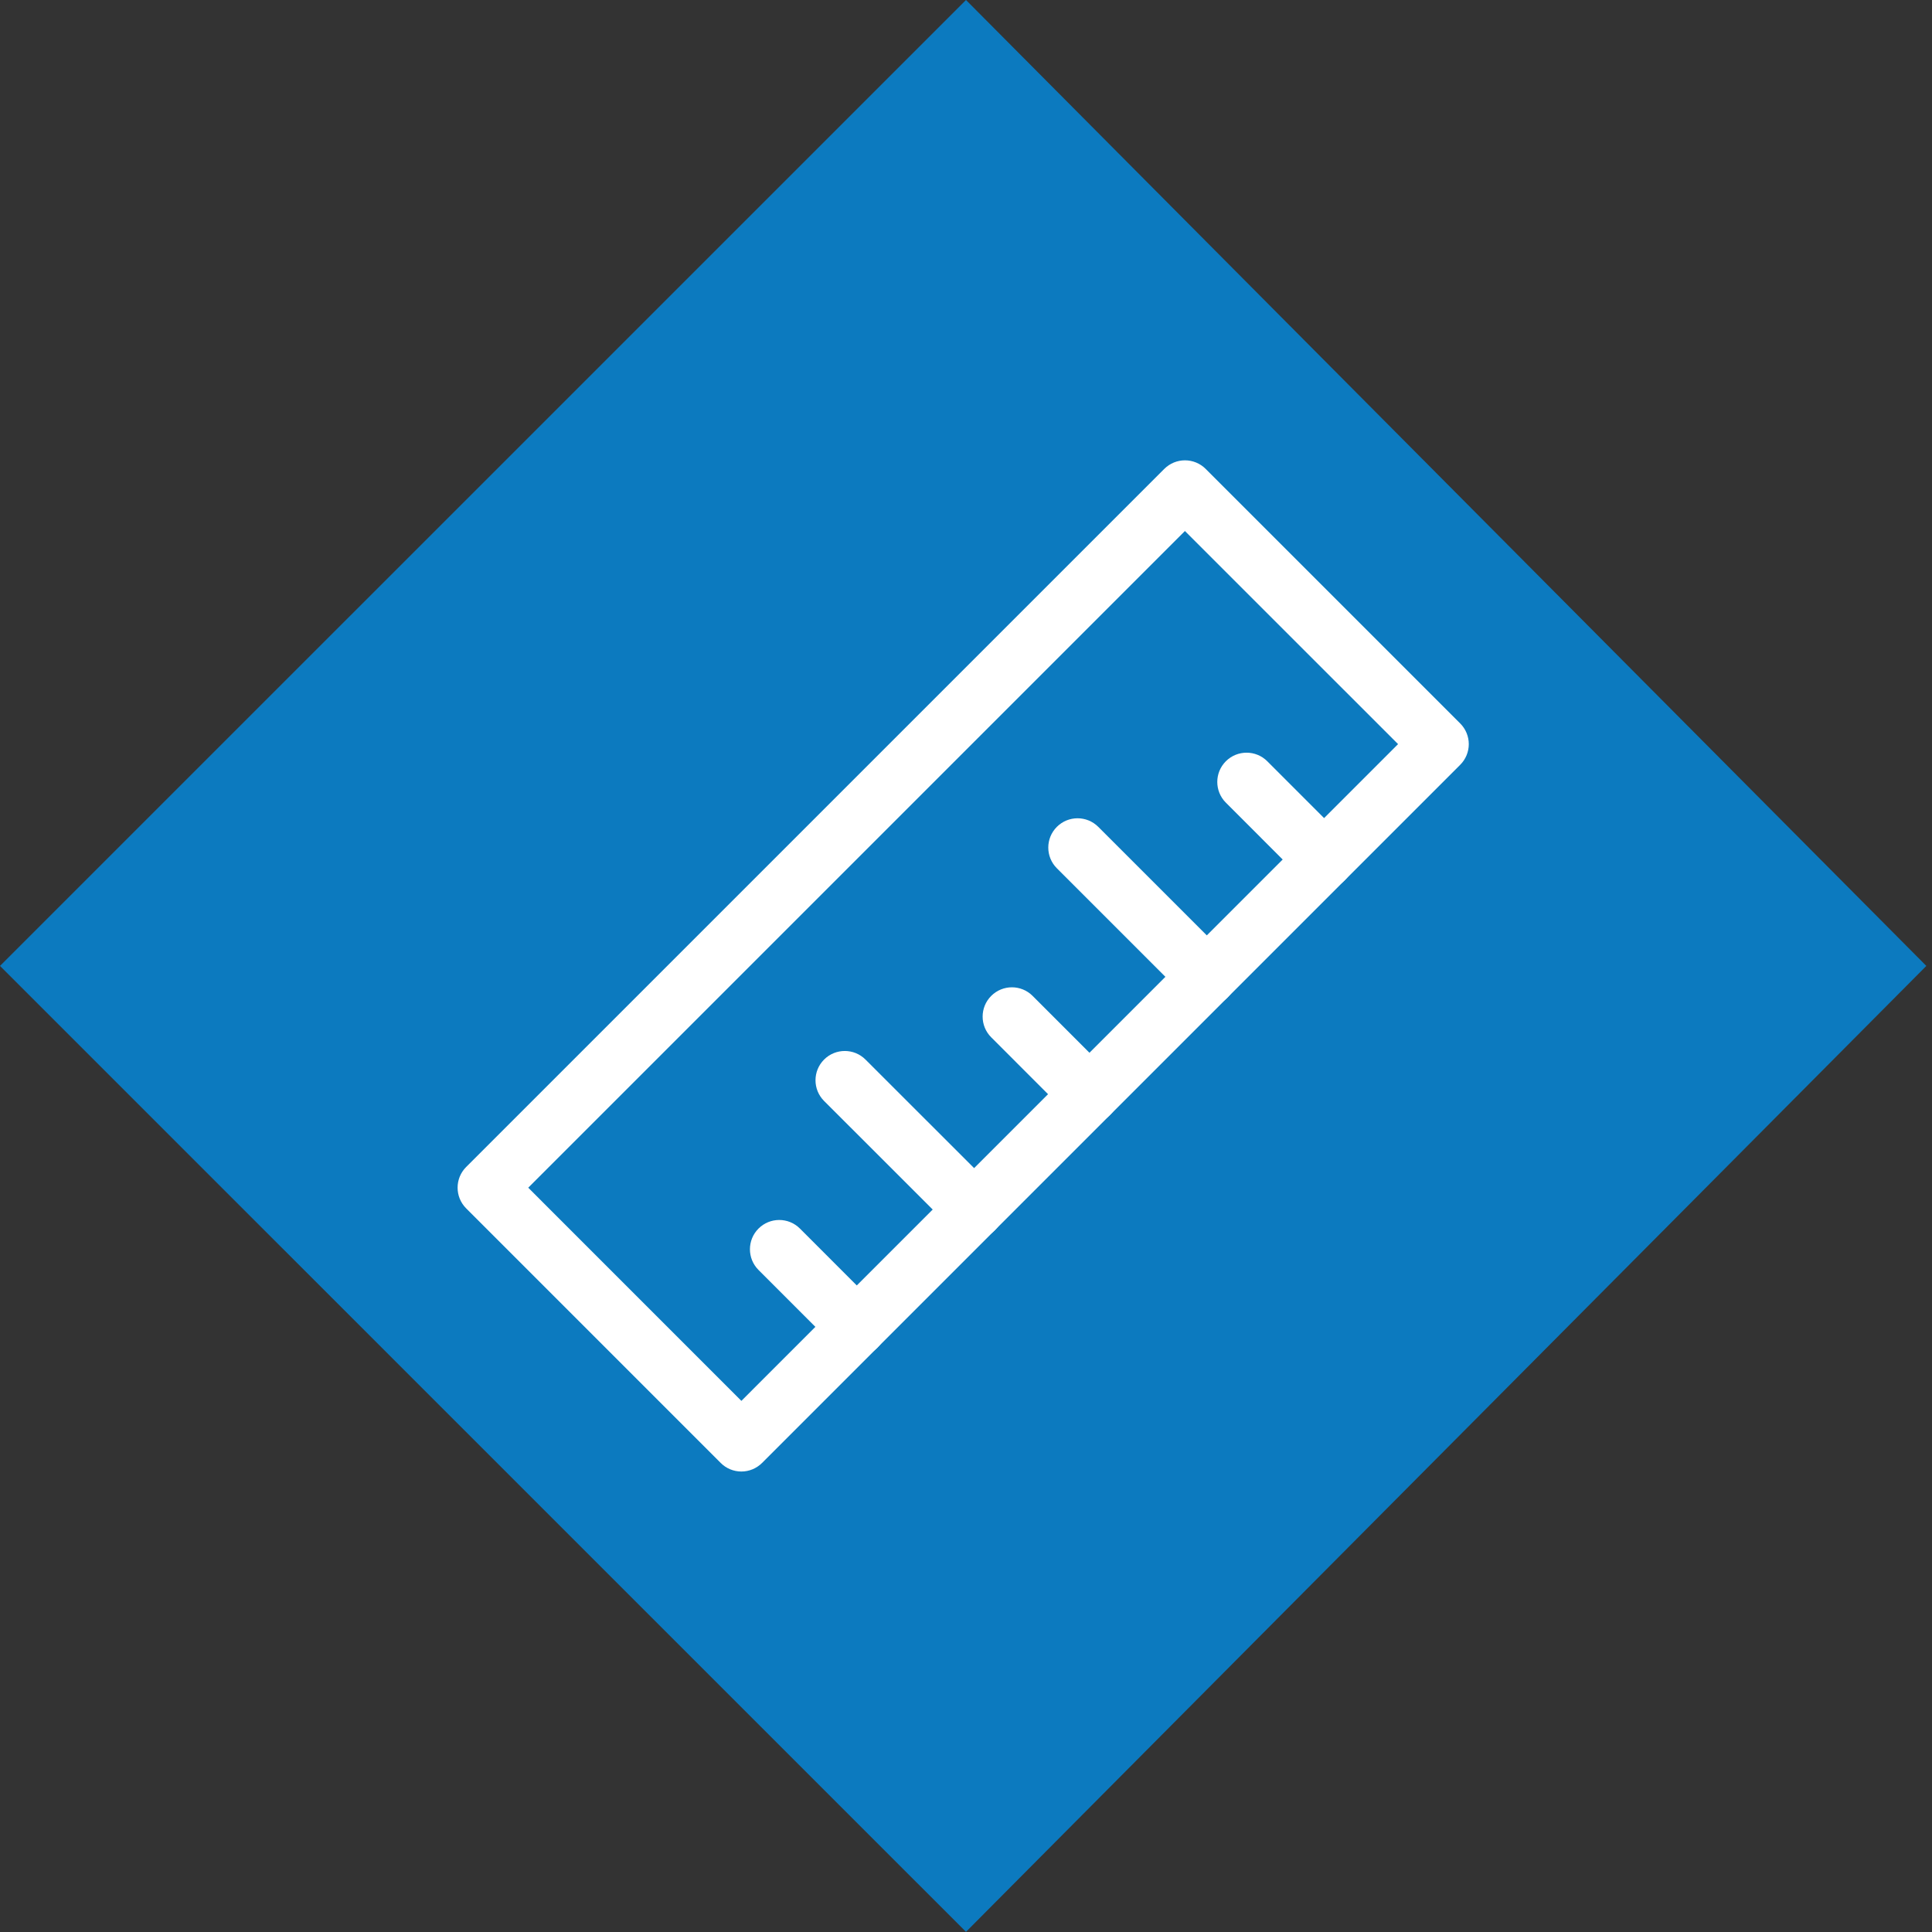
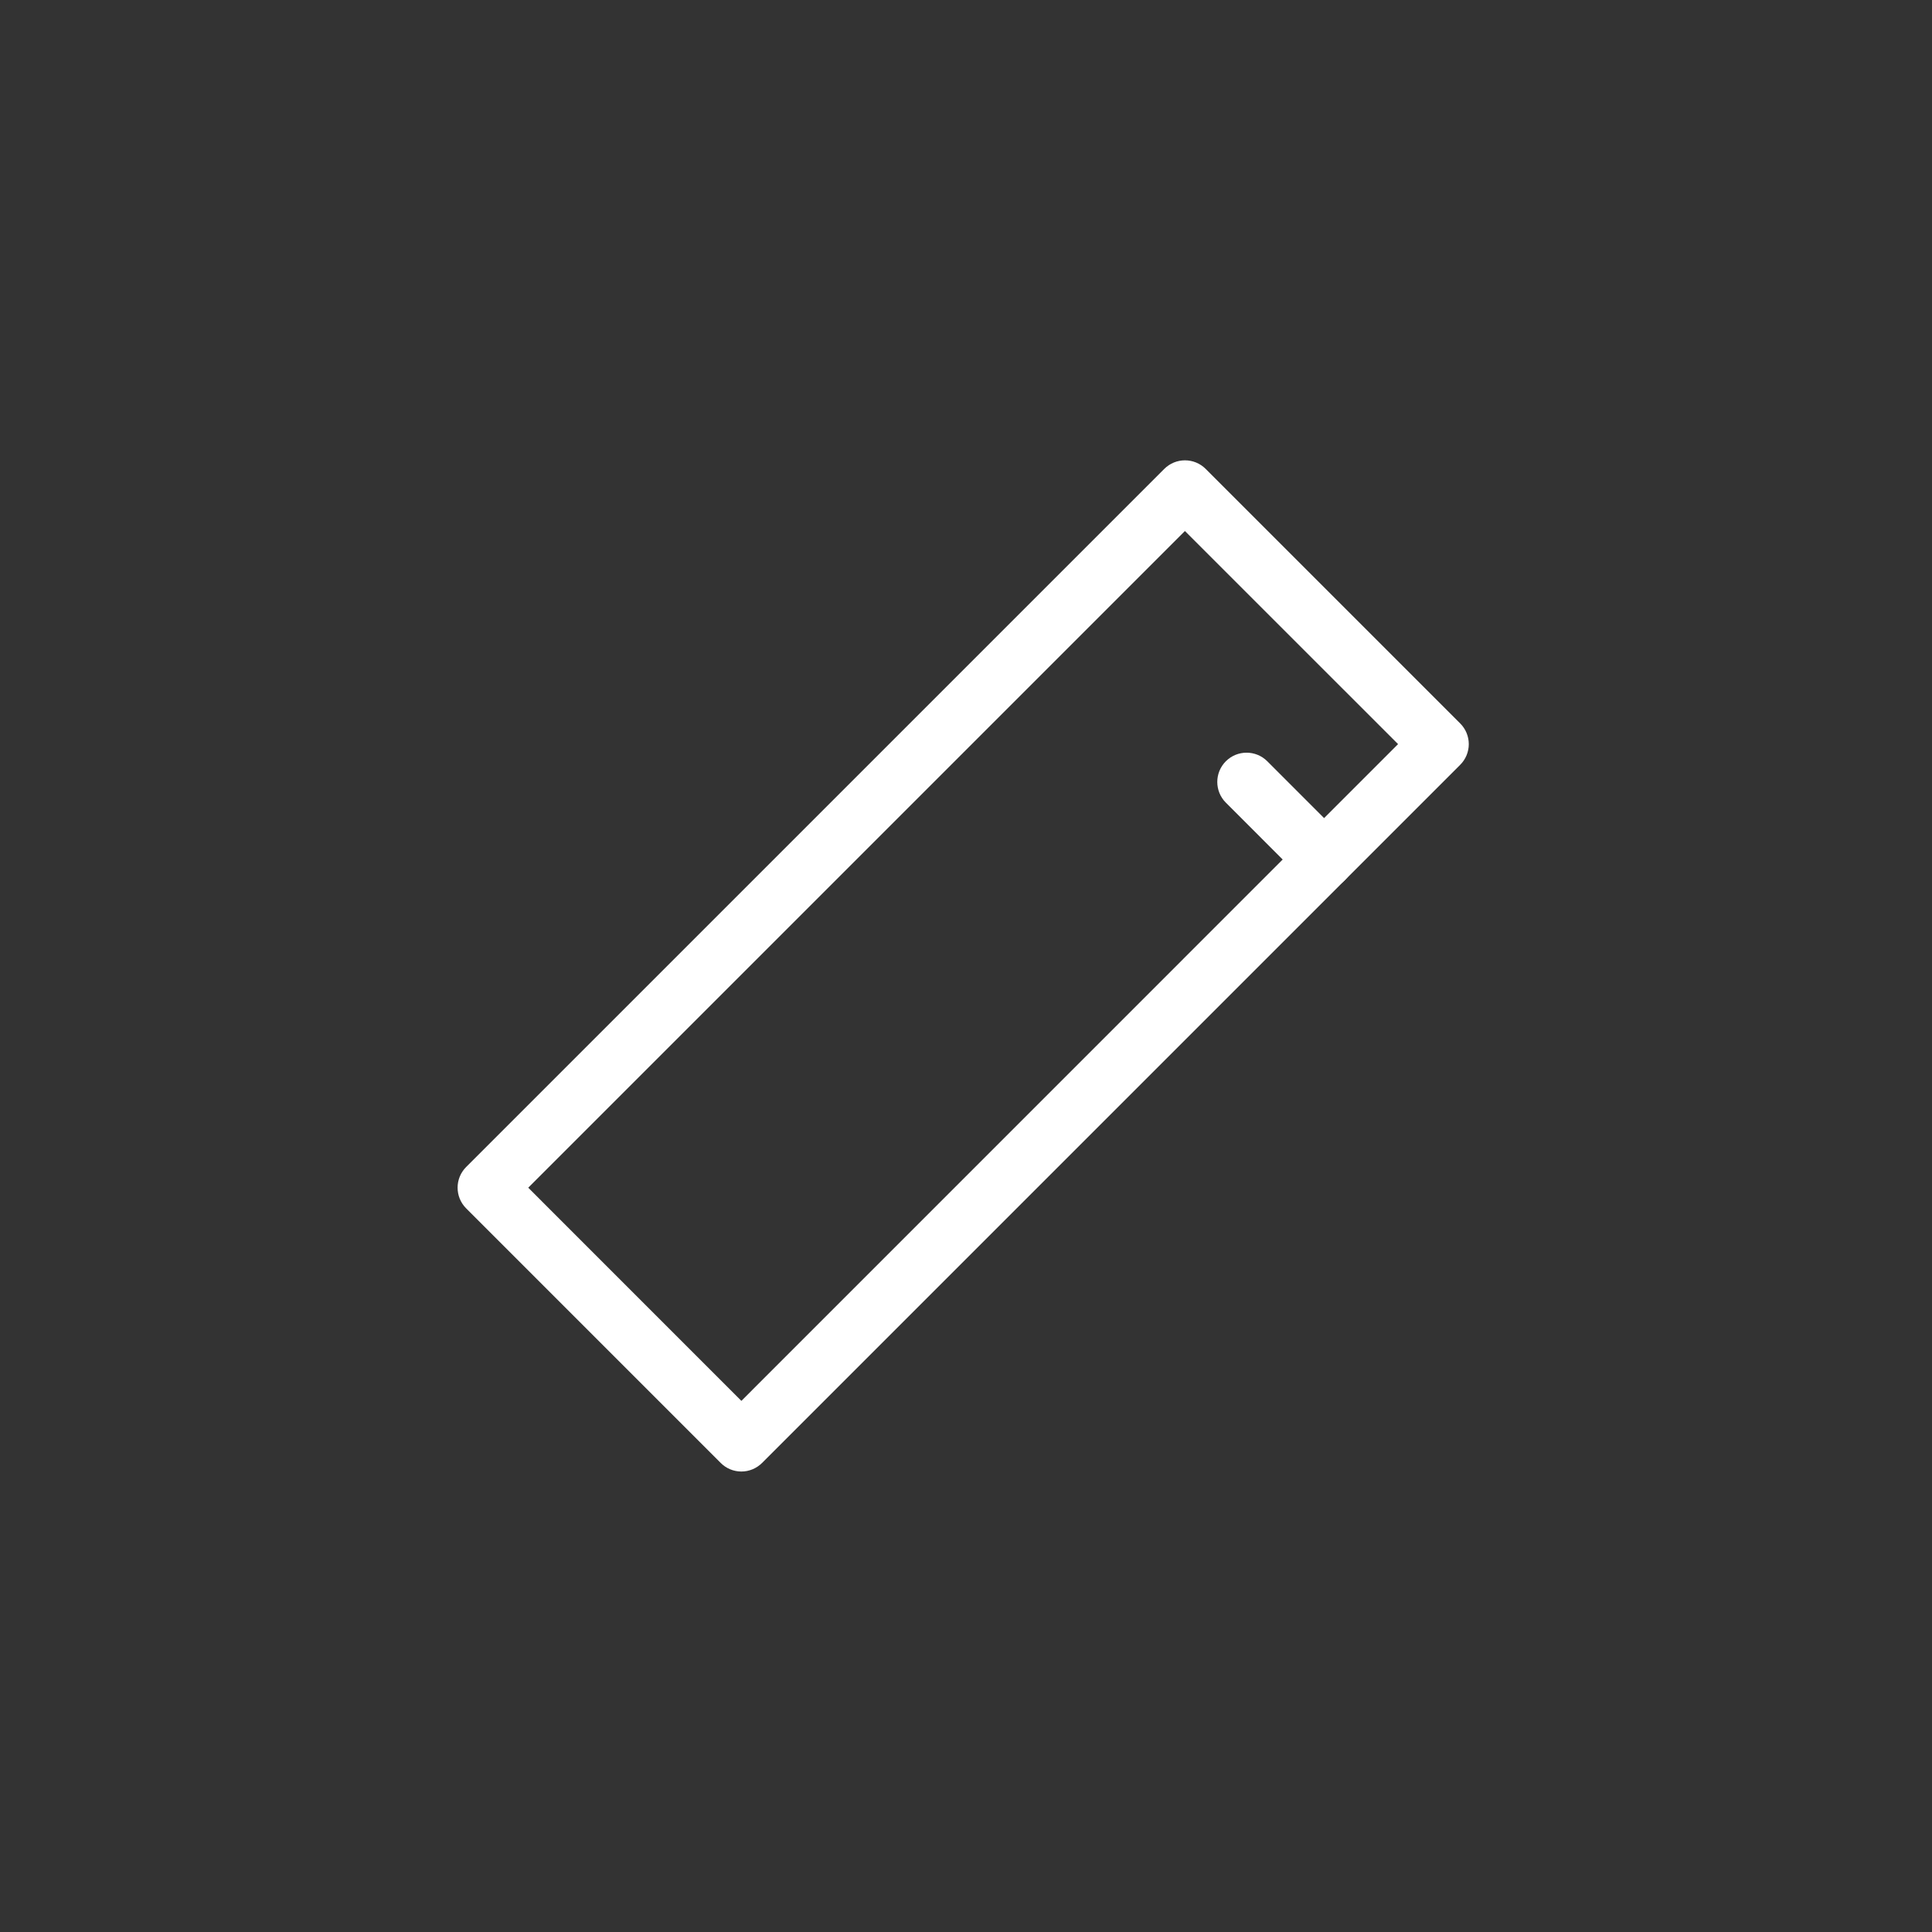
<svg xmlns="http://www.w3.org/2000/svg" version="1.1" id="Layer_1" x="0px" y="0px" width="49.5px" height="49.5px" viewBox="0 0 49.5 49.5" enable-background="new 0 0 49.5 49.5" xml:space="preserve">
  <rect x="0" y="0" width="49.5" height="49.5" fill="#333333" stroke="none" />
-   <polygon fill="#0C7ABF" points="24.75,0 49.355,24.748 24.75,49.496 0,24.748 " />
  <g>
    <g>
      <path fill="#FFFFFF" d="M18.995,37.702L18.995,37.702c-0.199,0-0.39-0.079-0.53-0.22l-6.521-6.522    c-0.293-0.293-0.293-0.768,0-1.061l17.886-17.885c0.293-0.293,0.768-0.293,1.061,0l6.521,6.521c0.141,0.141,0.22,0.332,0.22,0.53    s-0.079,0.39-0.22,0.53L19.525,37.482C19.384,37.623,19.193,37.702,18.995,37.702z M13.534,30.43l5.461,5.462L35.82,19.065    l-5.461-5.46L13.534,30.43z" />
    </g>
    <g>
-       <path fill="#FFFFFF" d="M33.924,22.772c-0.192,0-0.384-0.073-0.53-0.22l-1.986-1.987c-0.293-0.293-0.293-0.768,0-1.061    c0.294-0.293,0.769-0.292,1.061,0l1.986,1.987c0.293,0.293,0.293,0.768,0,1.061C34.308,22.699,34.115,22.772,33.924,22.772z" />
+       <path fill="#FFFFFF" d="M33.924,22.772c-0.192,0-0.384-0.073-0.53-0.22l-1.986-1.987c-0.293-0.293-0.293-0.768,0-1.061    c0.294-0.293,0.769-0.292,1.061,0l1.986,1.987c0.293,0.293,0.293,0.768,0,1.061C34.308,22.699,34.115,22.772,33.924,22.772" />
    </g>
    <g>
-       <path fill="#FFFFFF" d="M30.92,25.778c-0.192,0-0.384-0.073-0.53-0.22l-3.312-3.312c-0.293-0.293-0.293-0.768,0-1.061    s0.768-0.293,1.061,0l3.312,3.312c0.293,0.293,0.293,0.768,0,1.061C31.304,25.705,31.112,25.778,30.92,25.778z" />
-     </g>
+       </g>
    <g>
-       <path fill="#FFFFFF" d="M27.912,28.784c-0.192,0-0.384-0.073-0.53-0.22l-1.986-1.987c-0.293-0.293-0.293-0.768,0-1.061    c0.294-0.294,0.769-0.293,1.061,0l1.986,1.987c0.293,0.293,0.293,0.768,0,1.061C28.296,28.711,28.104,28.784,27.912,28.784z" />
-     </g>
+       </g>
    <g>
-       <path fill="#FFFFFF" d="M24.958,31.74c-0.192,0-0.384-0.073-0.53-0.22l-3.314-3.312c-0.293-0.293-0.293-0.768,0-1.061    s0.768-0.293,1.061,0l3.314,3.312c0.293,0.293,0.294,0.768,0.001,1.061C25.342,31.667,25.149,31.74,24.958,31.74z" />
-     </g>
+       </g>
    <g>
-       <path fill="#FFFFFF" d="M21.952,34.747c-0.192,0-0.384-0.073-0.53-0.22l-1.988-1.989c-0.293-0.293-0.293-0.768,0-1.061    s0.768-0.293,1.061,0l1.988,1.989c0.293,0.293,0.293,0.768,0,1.061C22.335,34.674,22.144,34.747,21.952,34.747z" />
-     </g>
+       </g>
  </g>
</svg>